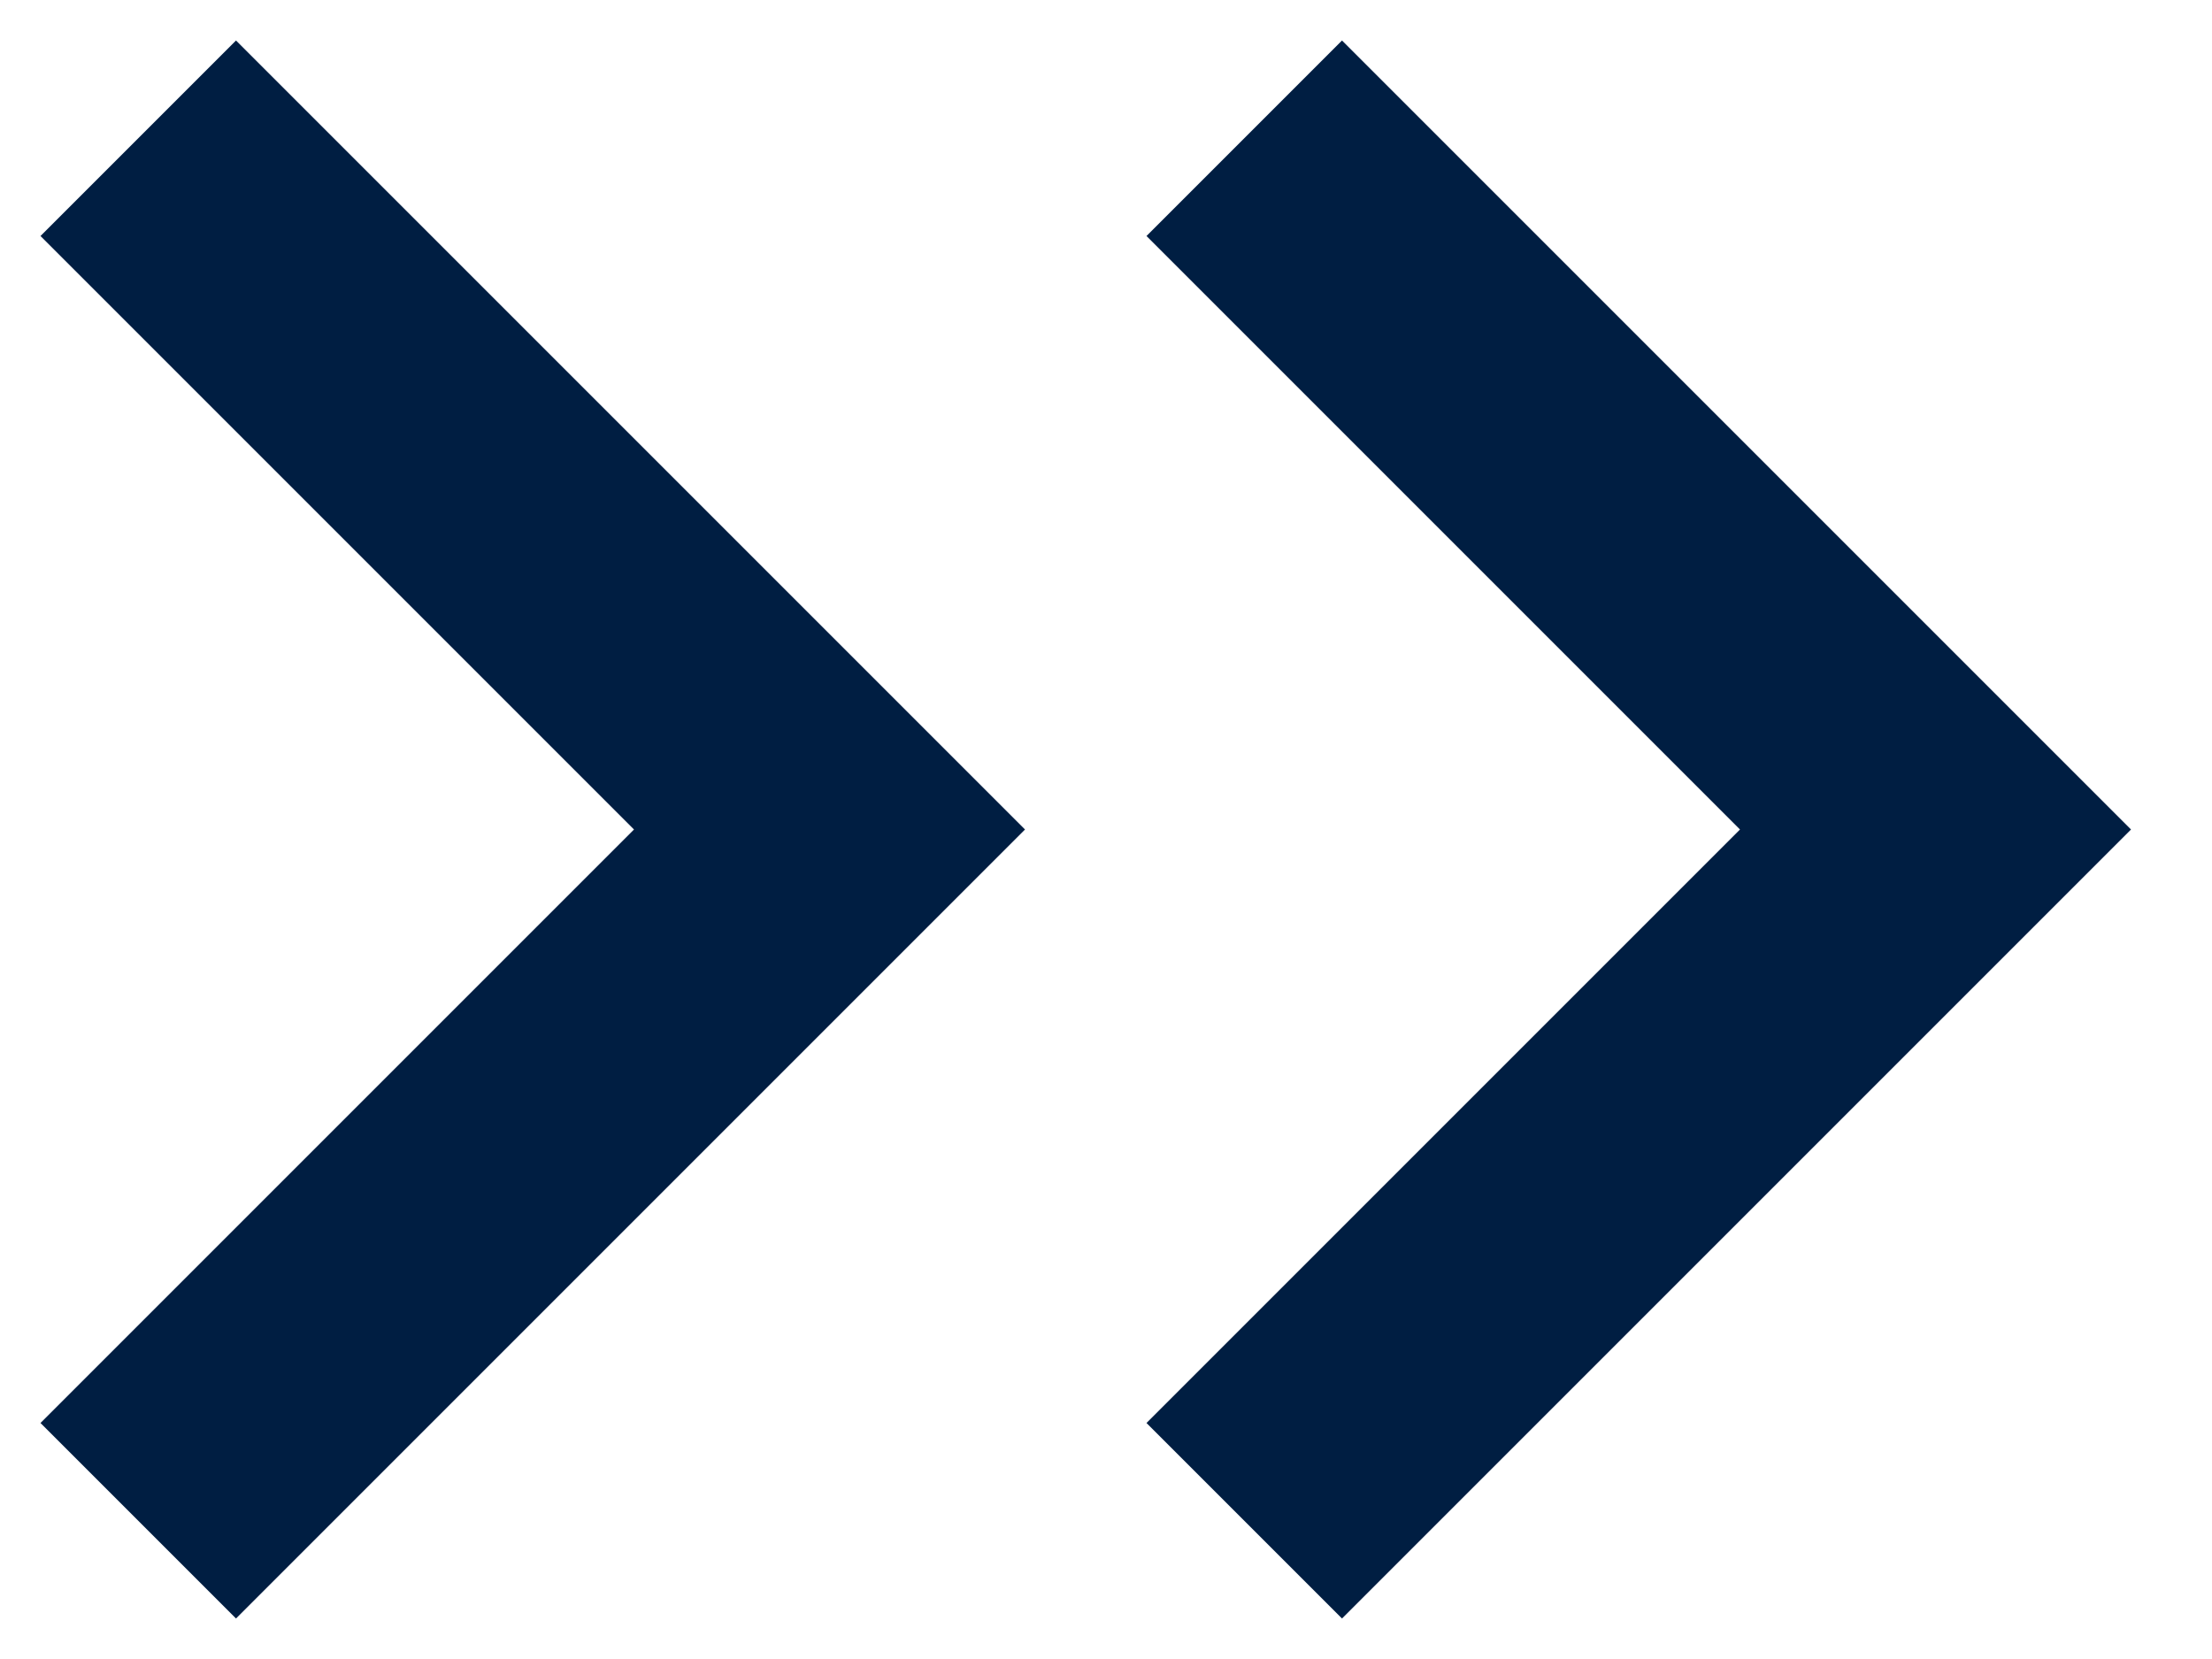
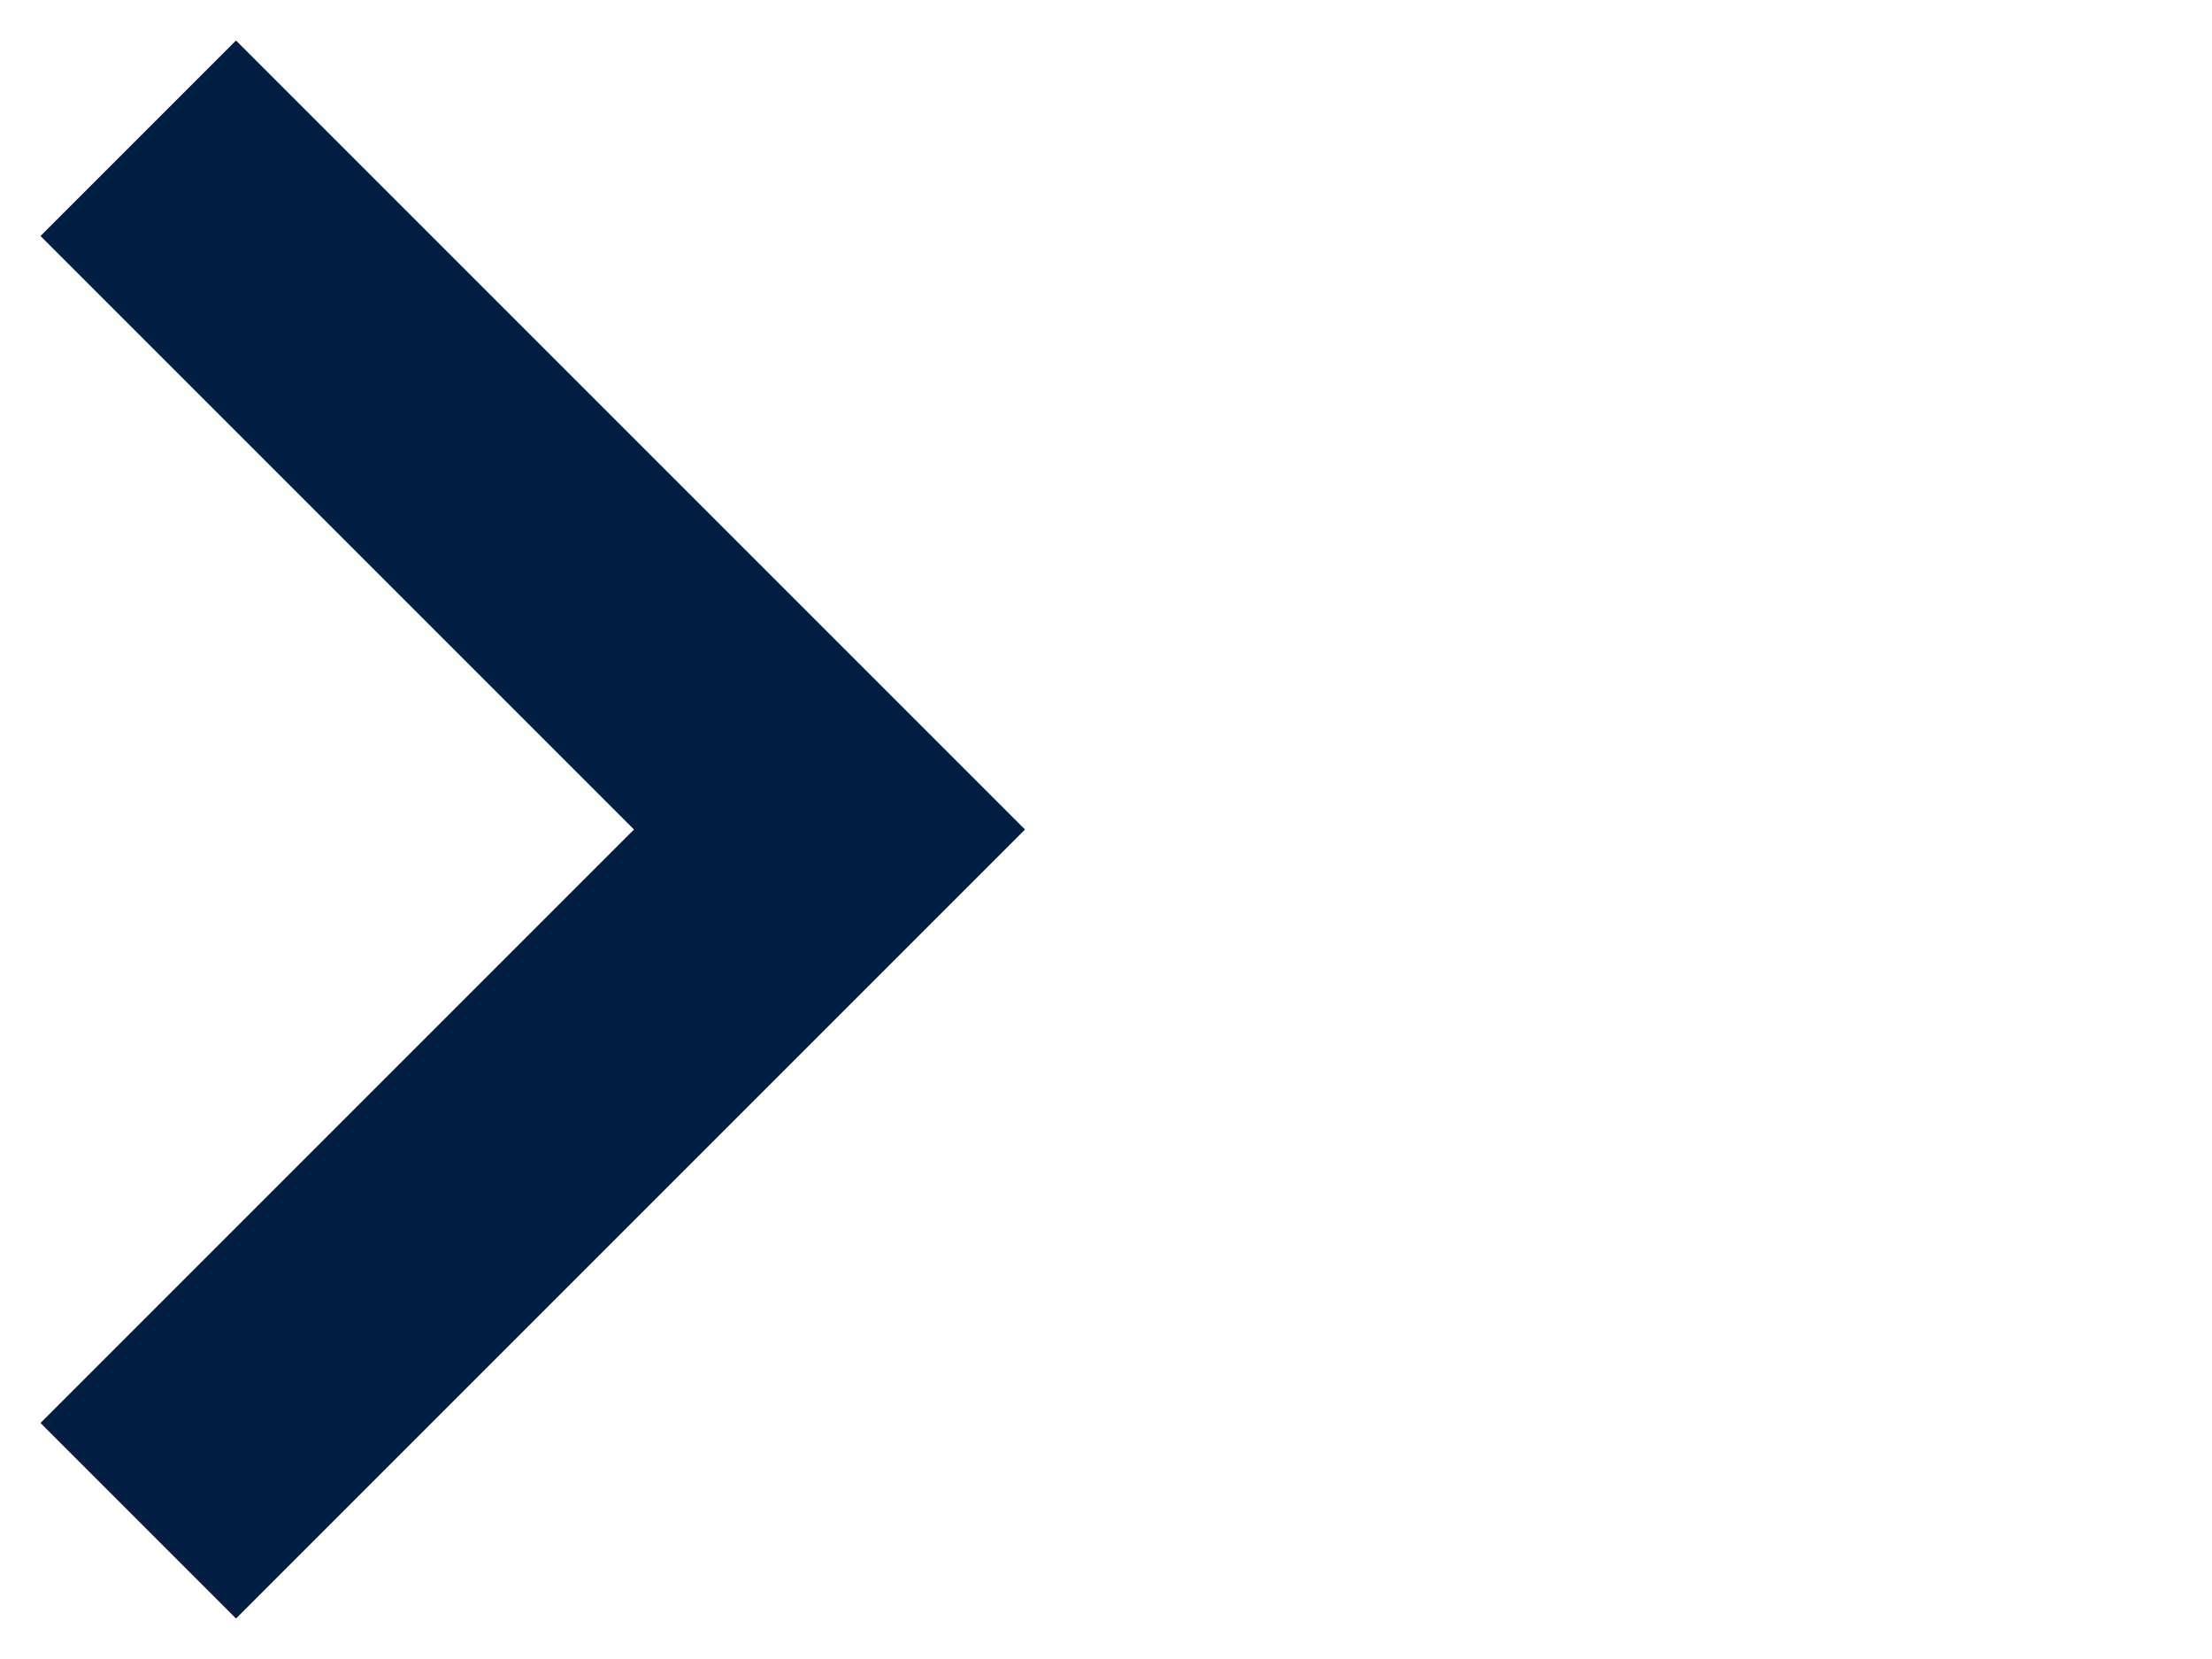
<svg xmlns="http://www.w3.org/2000/svg" width="16" height="12" viewBox="0 0 16 12" fill="none">
-   <path d="M9 1L14 6L9 11" stroke="#001E42" stroke-width="2" />
  <path d="M1 1L6 6L1 11" stroke="#001E42" stroke-width="2" />
</svg>